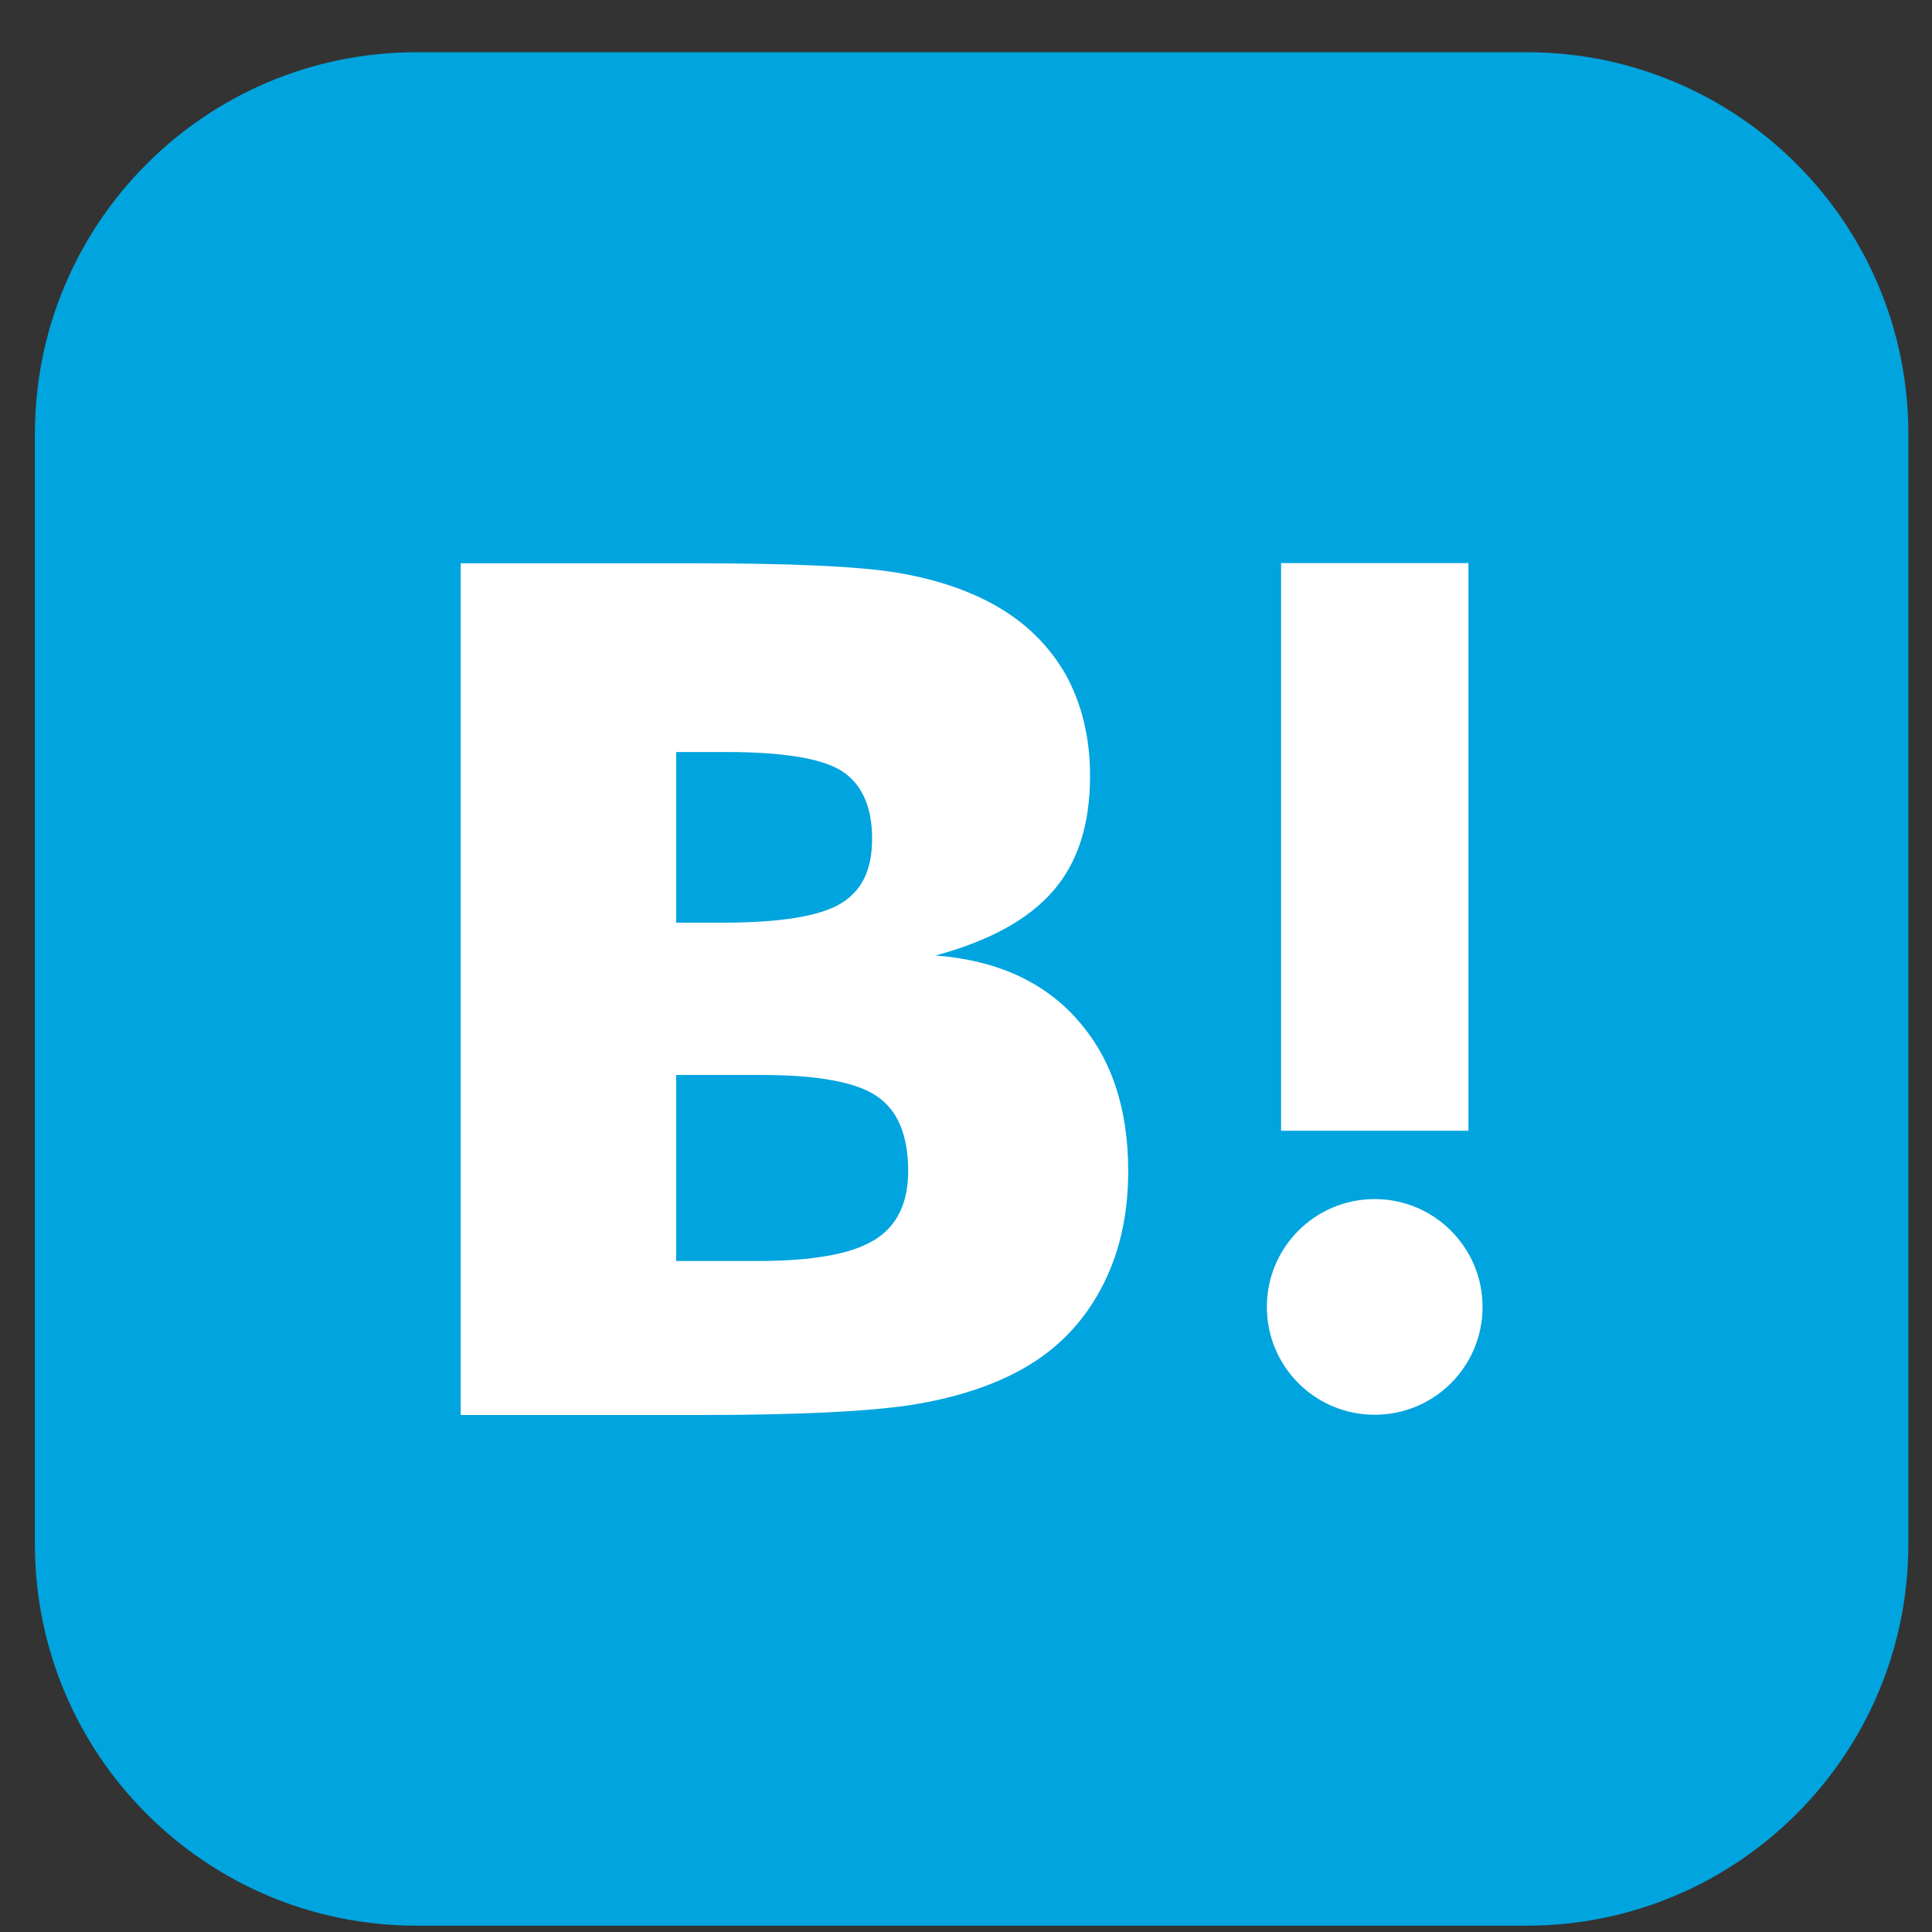
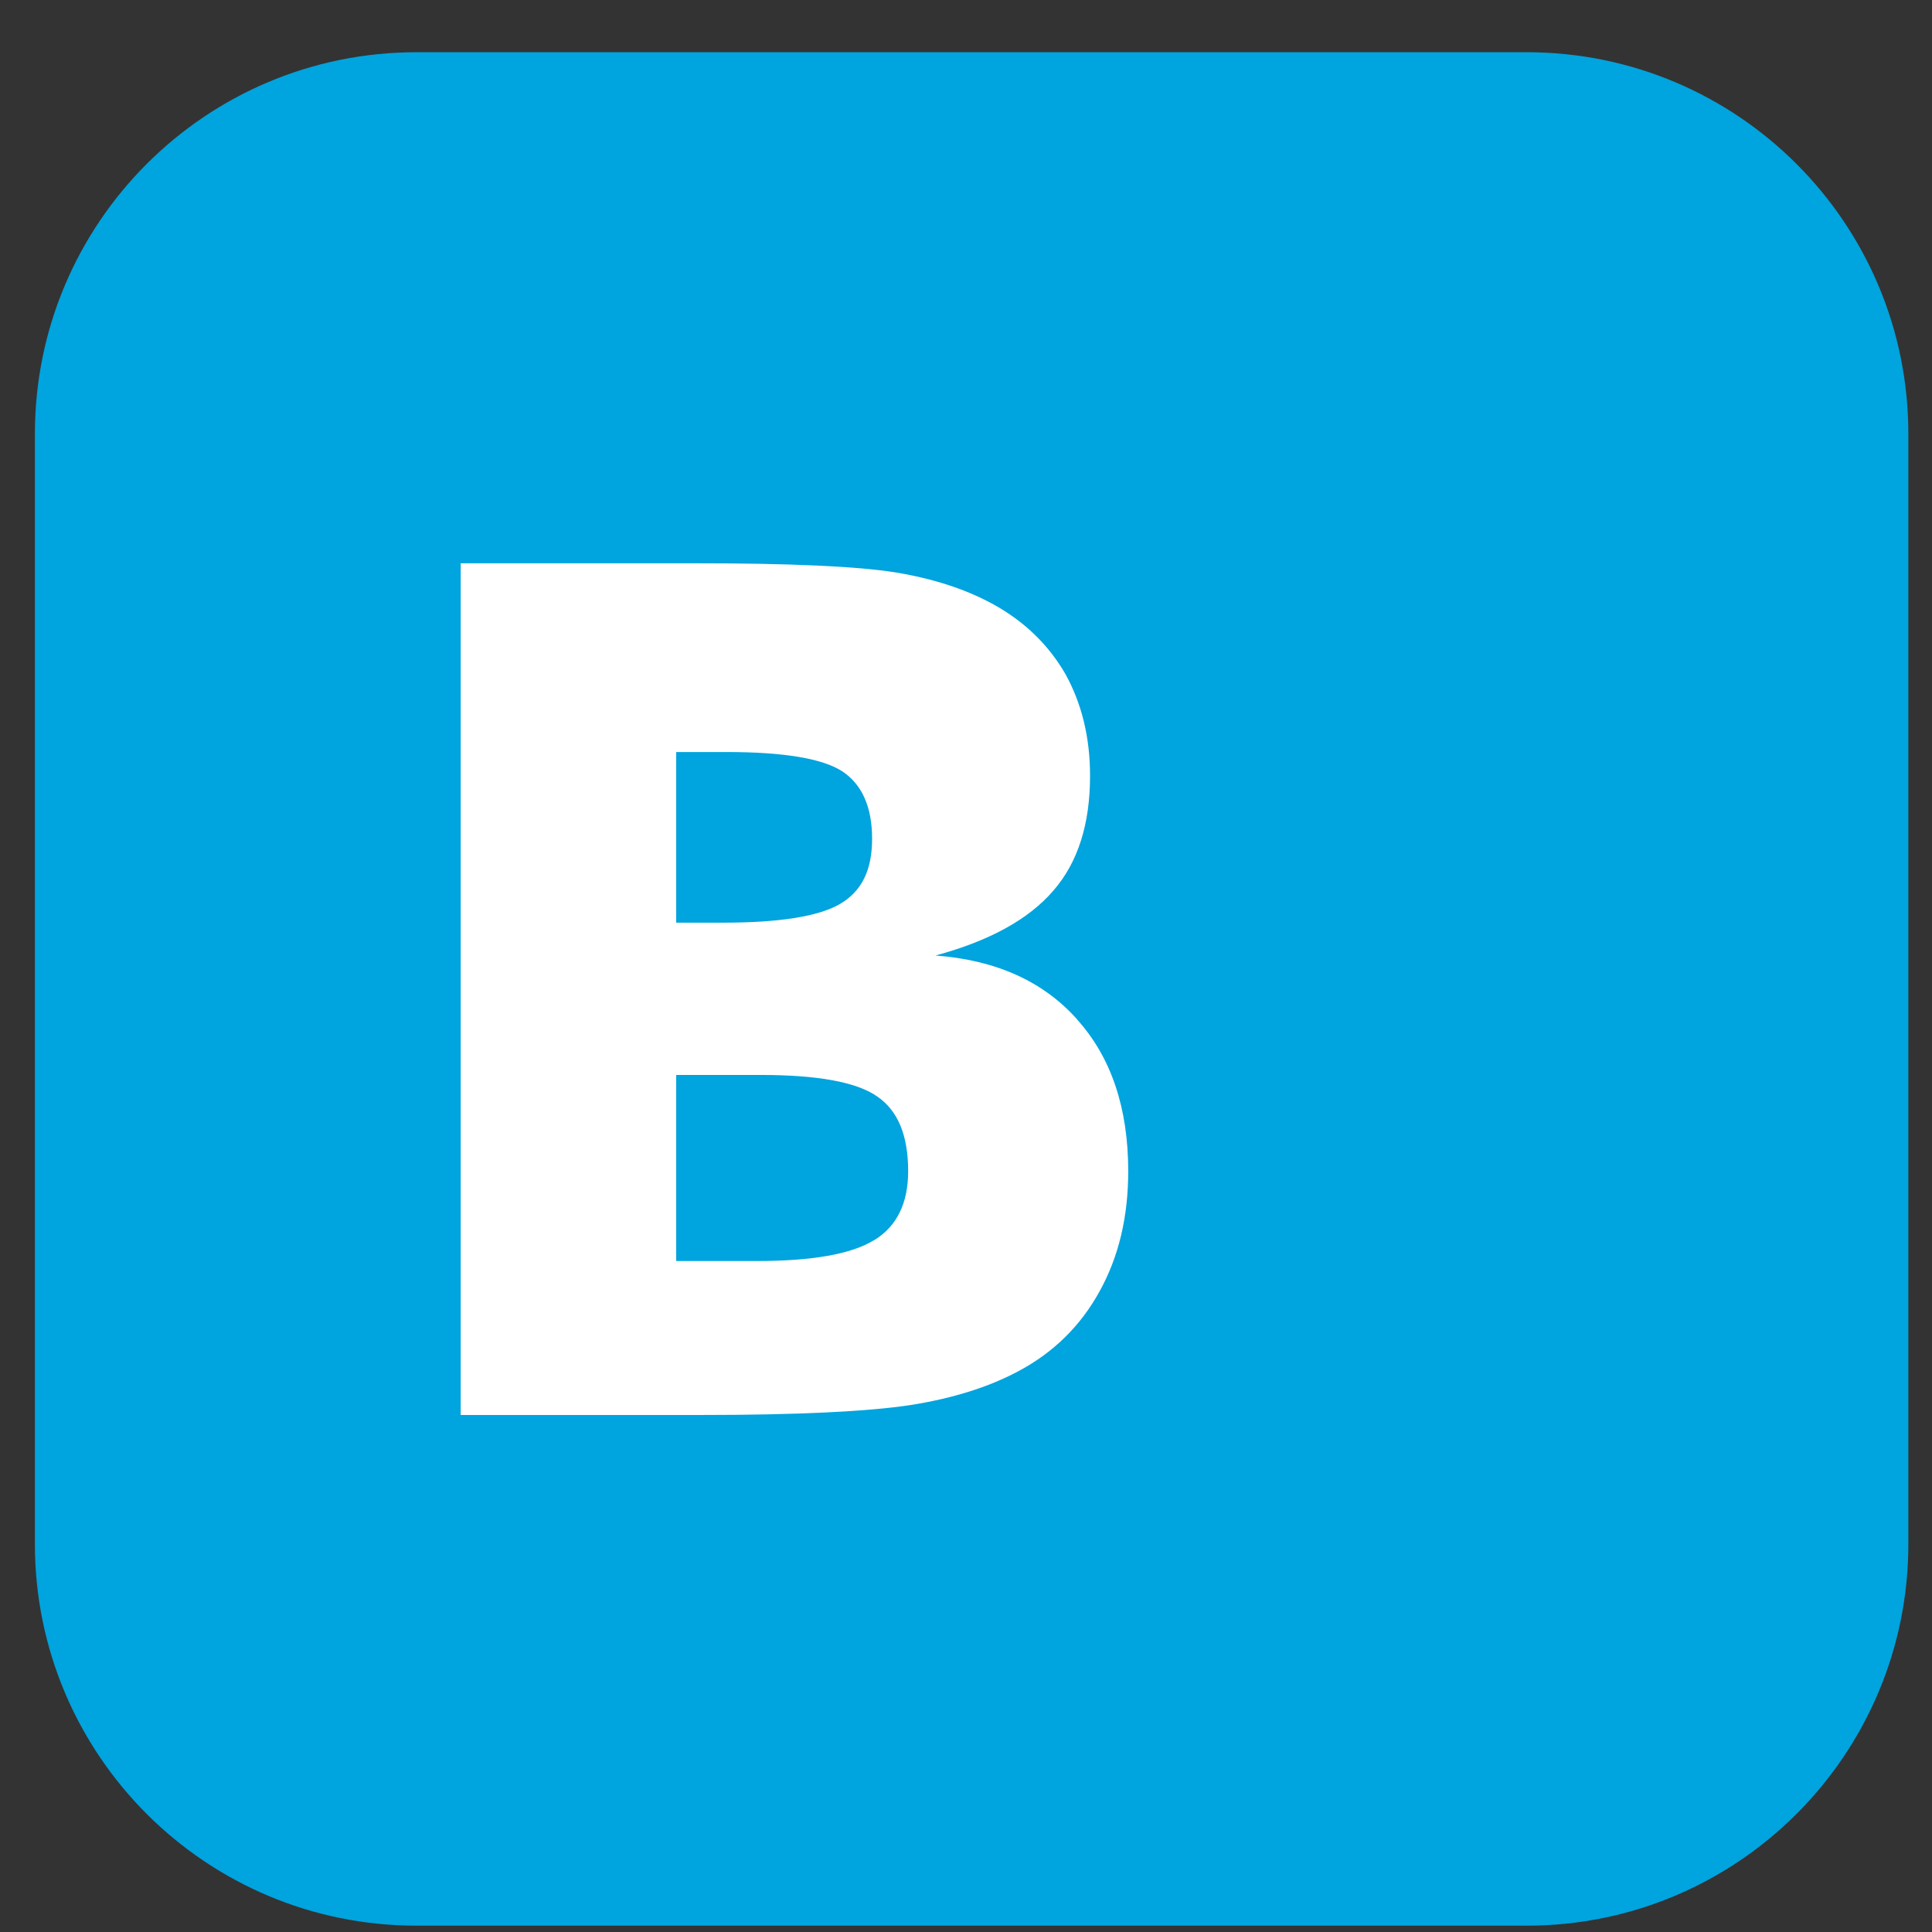
<svg xmlns="http://www.w3.org/2000/svg" width="33" height="33" viewBox="0 0 33 33" fill="none">
  <rect x="0" y="0" width="33" height="33" fill="#333333" stroke="none" />
  <g clip-path="url(#clip0_2082_2667)">
    <path d="M26.078 0.892H7.114C3.514 0.892 0.596 3.81 0.596 7.41V26.374C0.596 29.973 3.514 32.892 7.114 32.892H26.078C29.677 32.892 32.596 29.973 32.596 26.374V7.41C32.596 3.81 29.677 0.892 26.078 0.892Z" fill="#00A4DE" />
    <path d="M18.398 17.411C17.818 16.762 17.014 16.399 15.979 16.321C16.9 16.071 17.568 15.705 17.99 15.215C18.412 14.732 18.619 14.077 18.619 13.25C18.619 12.595 18.476 12.018 18.201 11.518C17.915 11.022 17.51 10.623 16.972 10.325C16.502 10.066 15.944 9.884 15.295 9.777C14.643 9.673 13.499 9.621 11.858 9.621H7.869V24.169H11.978C13.628 24.169 14.819 24.11 15.548 24C16.274 23.886 16.884 23.692 17.38 23.429C17.99 23.108 18.457 22.648 18.781 22.058C19.109 21.467 19.271 20.783 19.271 20.005C19.271 18.925 18.979 18.059 18.398 17.414V17.411ZM11.55 12.845H12.403C13.385 12.845 14.047 12.955 14.387 13.175C14.724 13.399 14.896 13.782 14.896 14.327C14.896 14.871 14.715 15.222 14.351 15.439C13.985 15.653 13.317 15.76 12.341 15.76H11.55V12.841V12.845ZM14.925 21.185C14.54 21.422 13.872 21.539 12.934 21.539H11.55V18.361H12.996C13.959 18.361 14.624 18.481 14.977 18.724C15.337 18.967 15.512 19.392 15.512 20.005C15.512 20.553 15.318 20.948 14.929 21.185H14.925Z" fill="white" />
-     <path d="M23.481 20.481C22.462 20.481 21.639 21.305 21.639 22.323C21.639 23.342 22.462 24.165 23.481 24.165C24.499 24.165 25.323 23.342 25.323 22.323C25.323 21.305 24.496 20.481 23.481 20.481Z" fill="white" />
-     <path d="M25.082 9.618H21.882V19.314H25.082V9.618Z" fill="white" />
+     <path d="M25.082 9.618V19.314H25.082V9.618Z" fill="white" />
  </g>
  <defs>
    <clipPath id="clip0_2082_2667">
      <rect width="32" height="32" fill="white" transform="translate(0.596 0.892)" />
    </clipPath>
  </defs>
</svg>